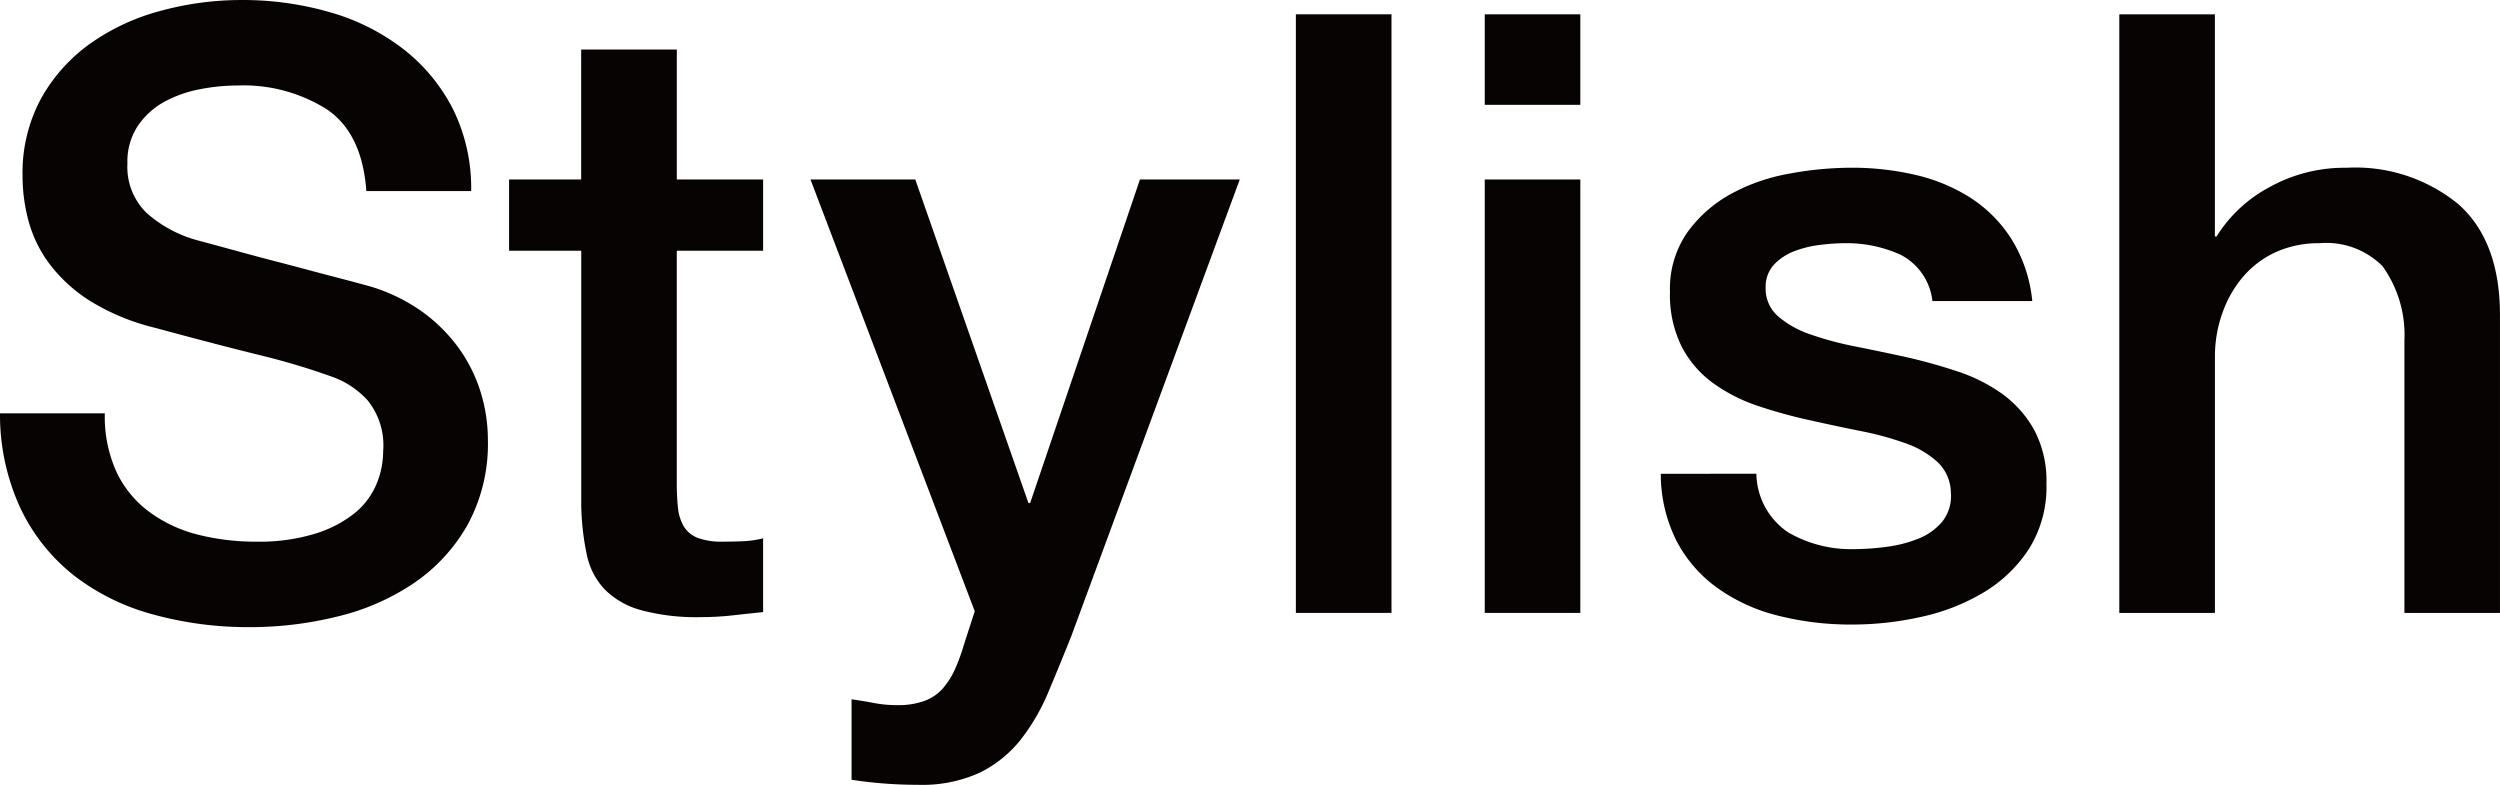
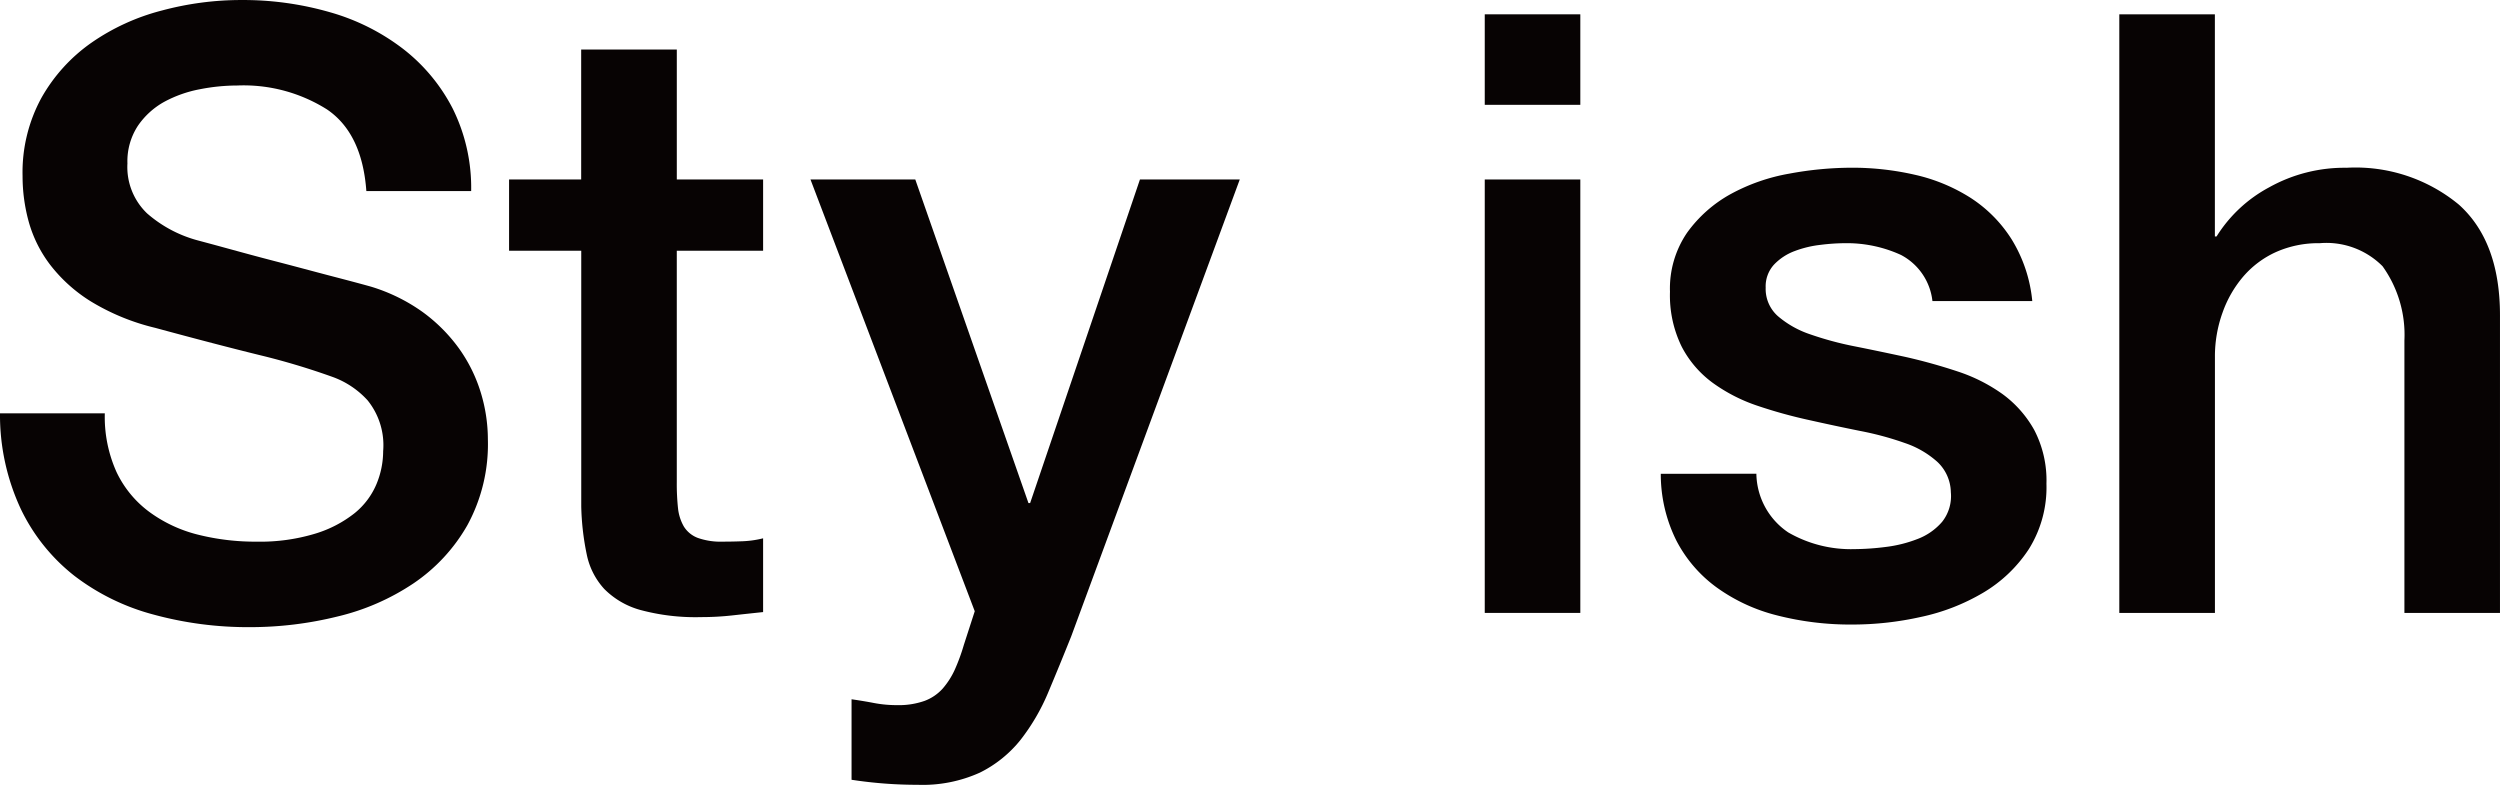
<svg xmlns="http://www.w3.org/2000/svg" width="140" height="43.946" viewBox="0 0 140 43.946">
  <defs>
    <clipPath id="clip-path">
      <rect id="長方形_2844" data-name="長方形 2844" width="140" height="43.946" fill="none" />
    </clipPath>
  </defs>
  <g id="グループ_5119" data-name="グループ 5119" clip-path="url(#clip-path)">
    <path id="パス_43200" data-name="パス 43200" d="M5.869,23.146a7.524,7.524,0,0,0,.657,3.289,5.927,5.927,0,0,0,1.831,2.227,7.766,7.766,0,0,0,2.7,1.27,13.171,13.171,0,0,0,3.31.4,10.623,10.623,0,0,0,3.286-.449,6.646,6.646,0,0,0,2.207-1.148,4.17,4.17,0,0,0,1.221-1.622,4.835,4.835,0,0,0,.376-1.852,4,4,0,0,0-.869-2.84,4.9,4.9,0,0,0-1.9-1.291,39.723,39.723,0,0,0-4.155-1.247Q12.16,19.3,8.685,18.357a12.533,12.533,0,0,1-3.592-1.476,8.575,8.575,0,0,1-2.277-2.045,7.147,7.147,0,0,1-1.2-2.394,9.6,9.6,0,0,1-.352-2.582A8.713,8.713,0,0,1,2.324,5.472,9.4,9.4,0,0,1,5.117,2.394,12.28,12.28,0,0,1,9.061.589,17.173,17.173,0,0,1,13.521,0a17.551,17.551,0,0,1,4.953.683,12.166,12.166,0,0,1,4.085,2.042A10,10,0,0,1,25.352,6.08,9.968,9.968,0,0,1,26.385,10.7H20.516q-.235-3.239-2.207-4.575a8.761,8.761,0,0,0-5.023-1.338A10.982,10.982,0,0,0,11.174,5,6.865,6.865,0,0,0,9.2,5.7,4.327,4.327,0,0,0,7.723,7.042a3.625,3.625,0,0,0-.587,2.115,3.591,3.591,0,0,0,1.1,2.791,7.1,7.1,0,0,0,2.887,1.526c.123.034.618.164,1.479.4s1.823.5,2.887.775,2.1.558,3.122.824,1.745.459,2.183.584a9.914,9.914,0,0,1,2.864,1.408A9.136,9.136,0,0,1,25.7,19.507a8.512,8.512,0,0,1,1.221,2.467,9.01,9.01,0,0,1,.4,2.629,9.473,9.473,0,0,1-1.15,4.81,9.738,9.738,0,0,1-3.028,3.263,13.053,13.053,0,0,1-4.272,1.854,20.306,20.306,0,0,1-4.883.589,20.092,20.092,0,0,1-5.4-.707,12.593,12.593,0,0,1-4.413-2.16,10.535,10.535,0,0,1-3-3.73A12.446,12.446,0,0,1,0,23.146Z" transform="translate(0 0.001)" fill="#070303" />
    <path id="パス_43201" data-name="パス 43201" d="M10.93,8.34h4.038V1.063h5.355V8.34h4.833v3.991H20.322V25.288a12.987,12.987,0,0,0,.068,1.455,2.592,2.592,0,0,0,.329,1.033,1.571,1.571,0,0,0,.775.634,3.812,3.812,0,0,0,1.408.211q.563,0,1.127-.023a5.569,5.569,0,0,0,1.127-.164v4.131c-.592.063-1.174.125-1.737.188a15.723,15.723,0,0,1-1.737.094,11.848,11.848,0,0,1-3.4-.4,4.544,4.544,0,0,1-2.019-1.174,4.05,4.05,0,0,1-.986-1.948,14.661,14.661,0,0,1-.305-2.676V12.331H10.93Z" transform="translate(17.578 1.711)" fill="#070303" />
    <path id="パス_43202" data-name="パス 43202" d="M17.4,3.853h5.869l6.338,18.122H29.7L35.85,3.853H41.44L32,29.44c-.438,1.093-.869,2.144-1.291,3.146a11.548,11.548,0,0,1-1.549,2.653,6.744,6.744,0,0,1-2.277,1.831,7.767,7.767,0,0,1-3.474.681,24.331,24.331,0,0,1-3.709-.282V32.961c.438.063.861.133,1.265.211a6.727,6.727,0,0,0,1.27.117,4.347,4.347,0,0,0,1.547-.235,2.572,2.572,0,0,0,1.012-.681,4.351,4.351,0,0,0,.681-1.056,10.832,10.832,0,0,0,.516-1.408l.608-1.878Z" transform="translate(27.987 6.198)" fill="#070303" />
-     <rect id="長方形_2843" data-name="長方形 2843" width="5.355" height="33.521" transform="translate(72.569 0.801)" fill="#070303" />
    <path id="パス_43203" data-name="パス 43203" d="M31.878.307H37.23V5.375H31.878Zm0,9.249H37.23V33.828H31.878Z" transform="translate(51.268 0.495)" fill="#070303" />
    <path id="パス_43204" data-name="パス 43204" d="M41.01,20.737a4.032,4.032,0,0,0,1.784,3.286,7.018,7.018,0,0,0,3.706.936,14.329,14.329,0,0,0,1.716-.117,7.339,7.339,0,0,0,1.808-.446,3.4,3.4,0,0,0,1.385-.962A2.32,2.32,0,0,0,51.9,21.77a2.385,2.385,0,0,0-.751-1.693,5.2,5.2,0,0,0-1.808-1.054,17.128,17.128,0,0,0-2.514-.681q-1.4-.282-2.861-.61a27.1,27.1,0,0,1-2.89-.8,9.3,9.3,0,0,1-2.486-1.268,5.85,5.85,0,0,1-1.763-2.045,6.507,6.507,0,0,1-.655-3.073,5.534,5.534,0,0,1,.962-3.312,7.407,7.407,0,0,1,2.441-2.16A10.7,10.7,0,0,1,42.865,3.93,19.283,19.283,0,0,1,46.315,3.6a15.644,15.644,0,0,1,3.592.4,9.815,9.815,0,0,1,3.1,1.288,7.583,7.583,0,0,1,2.3,2.327,8.033,8.033,0,0,1,1.153,3.451H50.869a3.328,3.328,0,0,0-1.763-2.582,7.287,7.287,0,0,0-3.166-.657A11.34,11.34,0,0,0,44.6,7.92a5.962,5.962,0,0,0-1.458.352A3.073,3.073,0,0,0,42,9.024a1.8,1.8,0,0,0-.469,1.291,2.033,2.033,0,0,0,.681,1.594,5.409,5.409,0,0,0,1.784,1.012A18.284,18.284,0,0,0,46.5,13.6q1.412.282,2.913.608,1.455.333,2.864.8a9.3,9.3,0,0,1,2.512,1.265,6.242,6.242,0,0,1,1.784,2.019,6.111,6.111,0,0,1,.681,3.007,6.52,6.52,0,0,1-.986,3.659A7.8,7.8,0,0,1,53.71,27.4a11.555,11.555,0,0,1-3.5,1.359,17.511,17.511,0,0,1-3.8.423,16.559,16.559,0,0,1-4.251-.514A9.894,9.894,0,0,1,38.78,27.1a7.513,7.513,0,0,1-2.254-2.627,8.336,8.336,0,0,1-.869-3.732Z" transform="translate(57.347 5.792)" fill="#070303" />
    <path id="パス_43205" data-name="パス 43205" d="M45.5.307h5.352V12.748h.094A7.8,7.8,0,0,1,53.884,10a8.658,8.658,0,0,1,4.343-1.1,9.081,9.081,0,0,1,6.291,2.066q2.3,2.066,2.3,6.2V33.828H61.466V18.57a6.594,6.594,0,0,0-1.223-4.155,4.428,4.428,0,0,0-3.519-1.291,5.827,5.827,0,0,0-2.444.493,5.285,5.285,0,0,0-1.828,1.362,6.352,6.352,0,0,0-1.174,2.042,7.223,7.223,0,0,0-.423,2.486V33.828H45.5Z" transform="translate(73.181 0.495)" fill="#070303" />
  </g>
</svg>